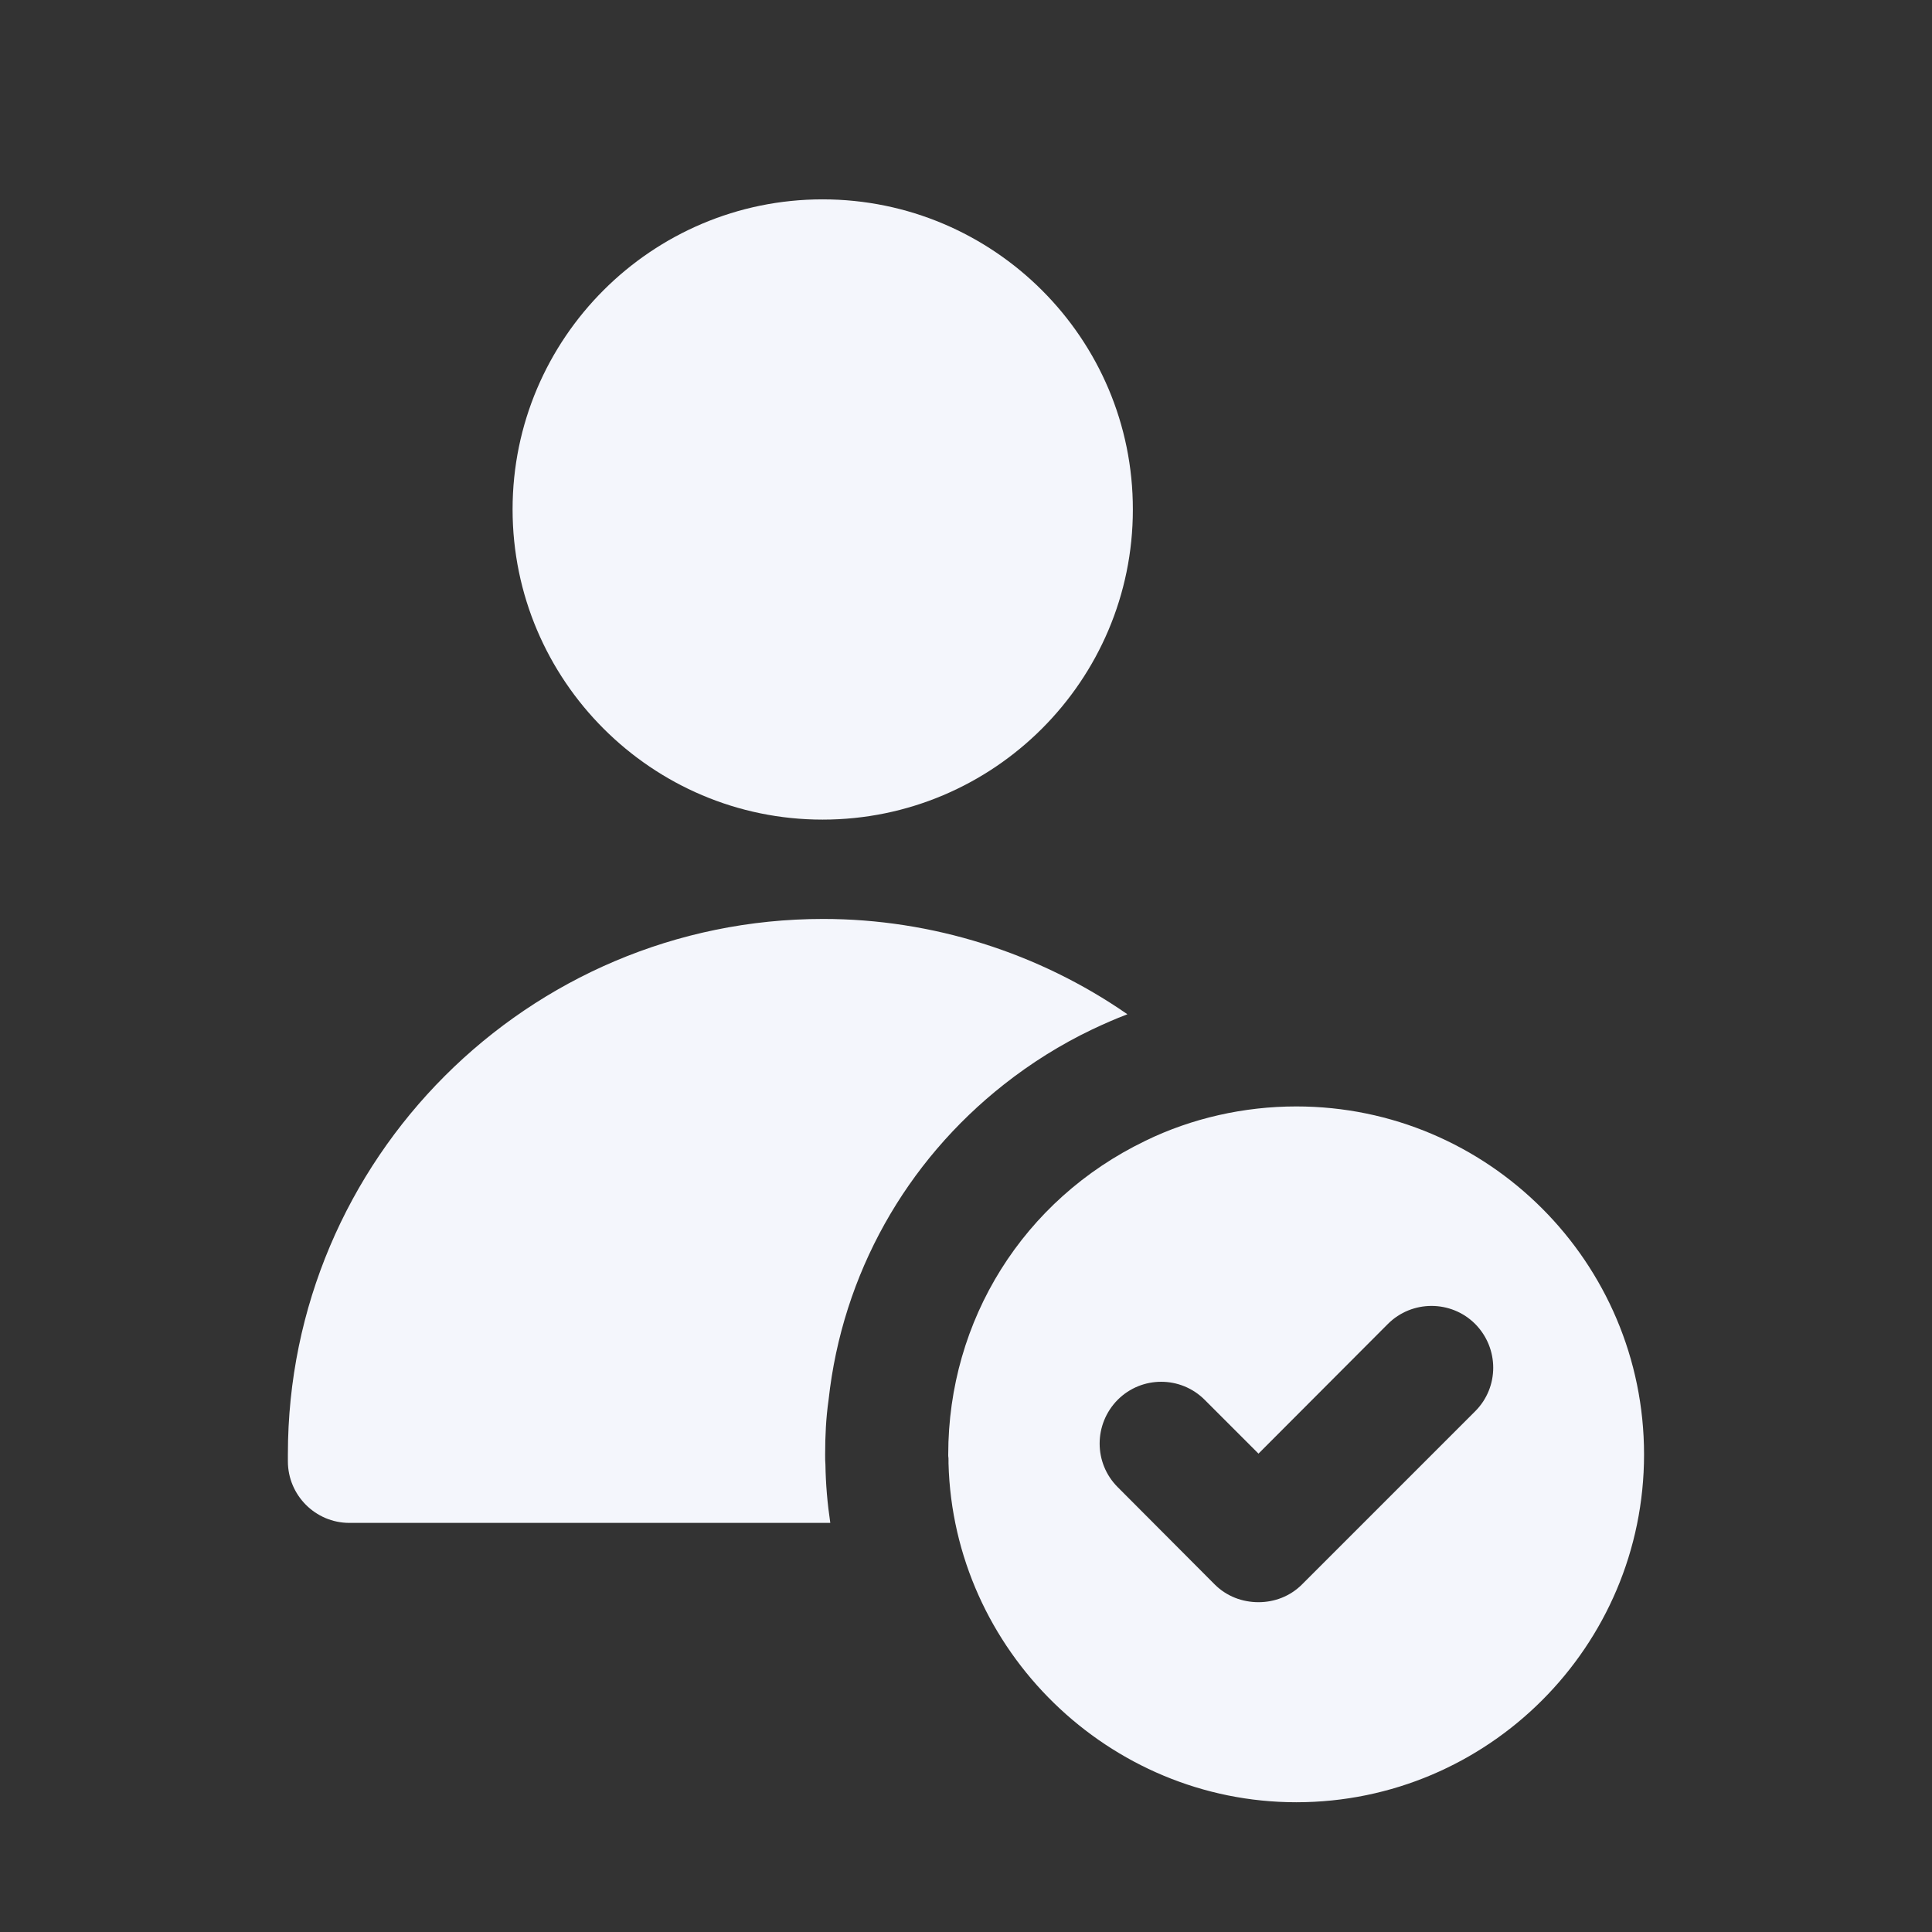
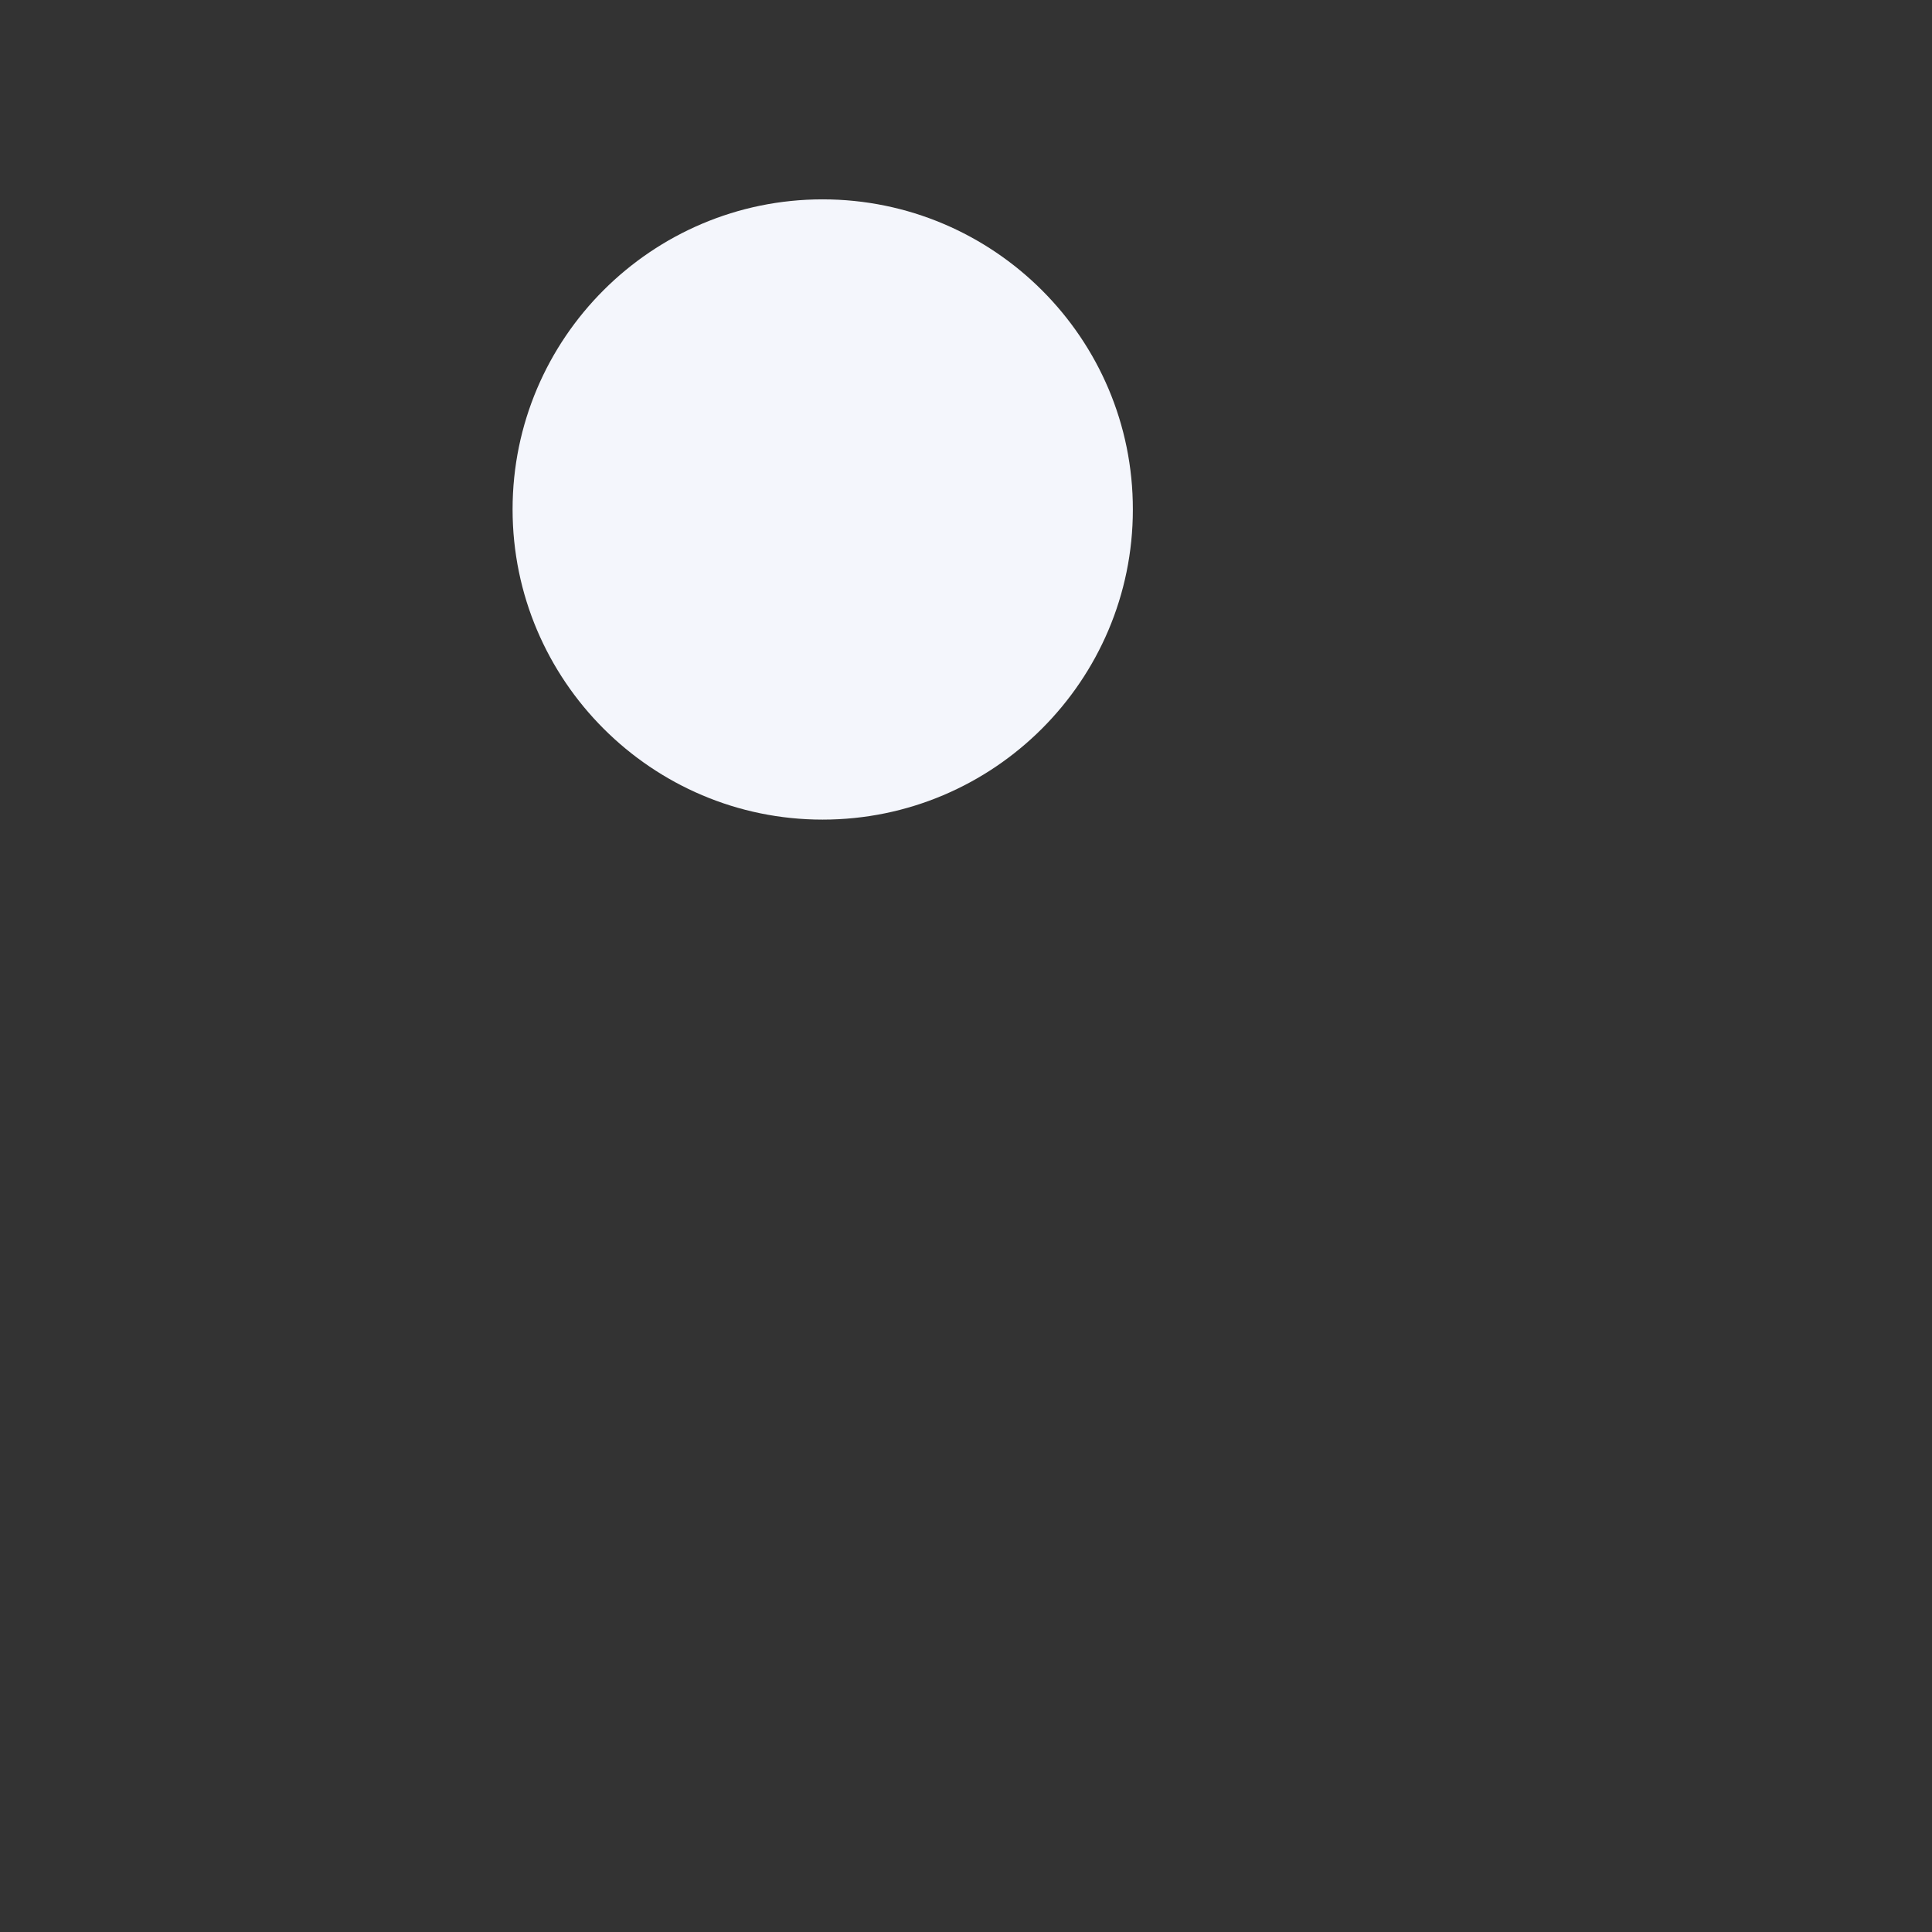
<svg xmlns="http://www.w3.org/2000/svg" version="1.0" preserveAspectRatio="xMidYMid meet" height="500" viewBox="0 0 375 375" zoomAndPan="magnify" width="500">
  <rect x="0" y="0" width="375" height="375" fill="#333333" stroke="none" />
  <defs>
    <clipPath id="909e6c47e8">
-       <path clip-rule="nonzero" d="M 184 214 L 319.074 214 L 319.074 350 L 184 350 Z M 184 214" />
-     </clipPath>
+       </clipPath>
    <clipPath id="06e90d630b">
-       <path clip-rule="nonzero" d="M 55.824 178 L 219 178 L 219 296 L 55.824 296 Z M 55.824 178" />
-     </clipPath>
+       </clipPath>
  </defs>
  <g clip-path="url(#909e6c47e8)">
    <path fill-rule="nonzero" fill-opacity="1" d="M 251.609 214.758 C 241.496 214.758 231.328 217.035 222.328 221.422 C 222.273 221.422 222.273 221.48 222.219 221.48 C 198.66 232.867 184.051 256.203 184.051 282.316 L 184.051 282.594 C 184.105 282.871 184.105 283.203 184.105 283.48 L 184.105 284.039 C 185.051 320.371 215.219 349.816 251.609 349.816 C 288.832 349.816 319.109 319.539 319.109 282.316 C 319.109 245.035 288.832 214.758 251.609 214.758 Z M 286.332 273.926 L 252.719 307.539 C 250.387 309.871 247.332 310.984 244.273 310.984 C 241.164 310.984 238.109 309.871 235.773 307.539 L 216.941 288.648 C 212.273 283.98 212.273 276.426 216.941 271.703 C 221.605 267.035 229.164 267.035 233.828 271.703 L 244.273 282.148 L 269.387 256.98 C 274.055 252.312 281.664 252.312 286.332 256.98 C 291 261.703 291 269.258 286.332 273.926 Z M 286.332 273.926" fill="#f4f6fc" />
  </g>
  <path fill-rule="nonzero" fill-opacity="1" d="M 159.66 159.086 C 192.883 159.086 219.887 132.086 219.887 98.918 C 219.941 65.695 192.883 38.695 159.66 38.695 C 126.492 38.695 99.492 65.695 99.492 98.863 C 99.492 132.086 126.547 159.086 159.66 159.086 Z M 159.66 159.086" fill="#f4f6fc" />
  <g clip-path="url(#06e90d630b)">
-     <path fill-rule="nonzero" fill-opacity="1" d="M 160.16 282.316 C 160.16 278.703 160.328 275.203 160.828 271.703 C 163.492 247.312 175.828 225.48 194.883 210.48 C 200.105 206.367 205.828 202.758 211.996 199.812 C 214.219 198.758 216.496 197.758 218.828 196.867 C 201.605 184.922 180.883 178.367 159.773 178.367 C 102.492 178.367 55.879 224.98 55.879 282.258 L 55.879 283.648 C 55.879 290.203 61.211 295.594 67.824 295.594 L 161.16 295.594 C 160.605 291.871 160.273 288.094 160.215 284.258 C 160.16 283.703 160.16 283.039 160.16 282.316 Z M 160.16 282.316" fill="#f4f6fc" />
-   </g>
+     </g>
</svg>